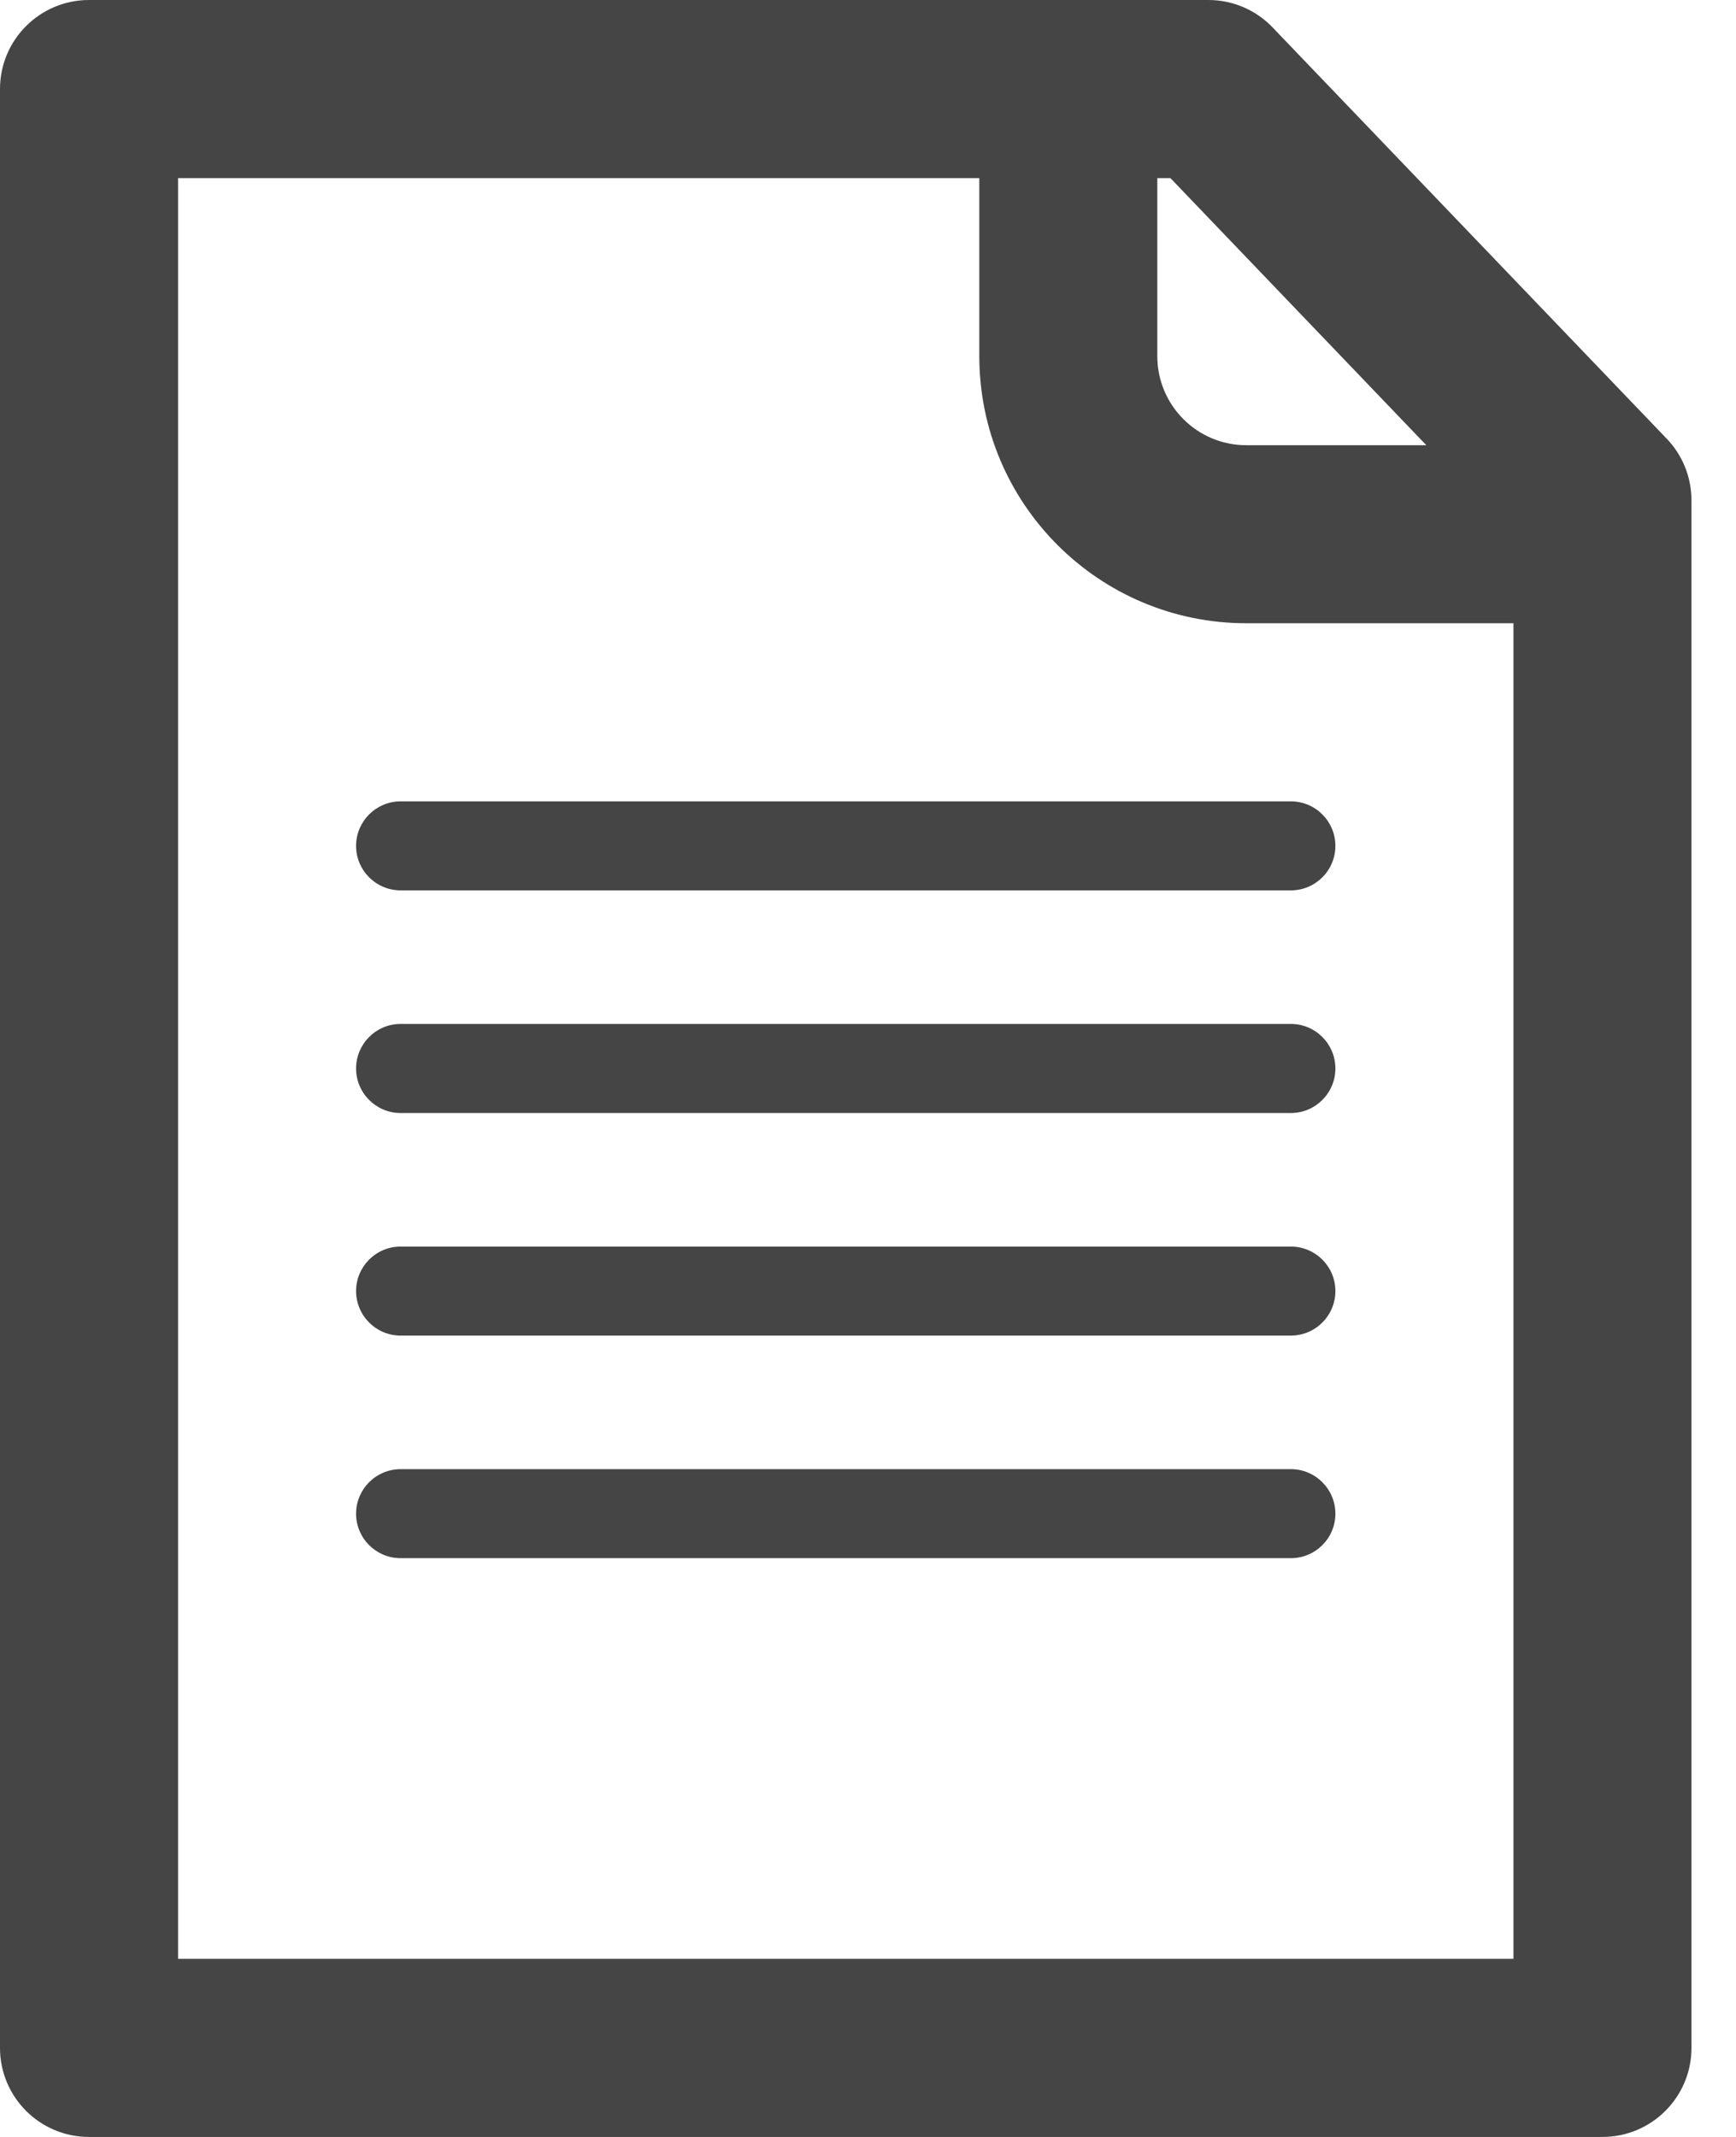
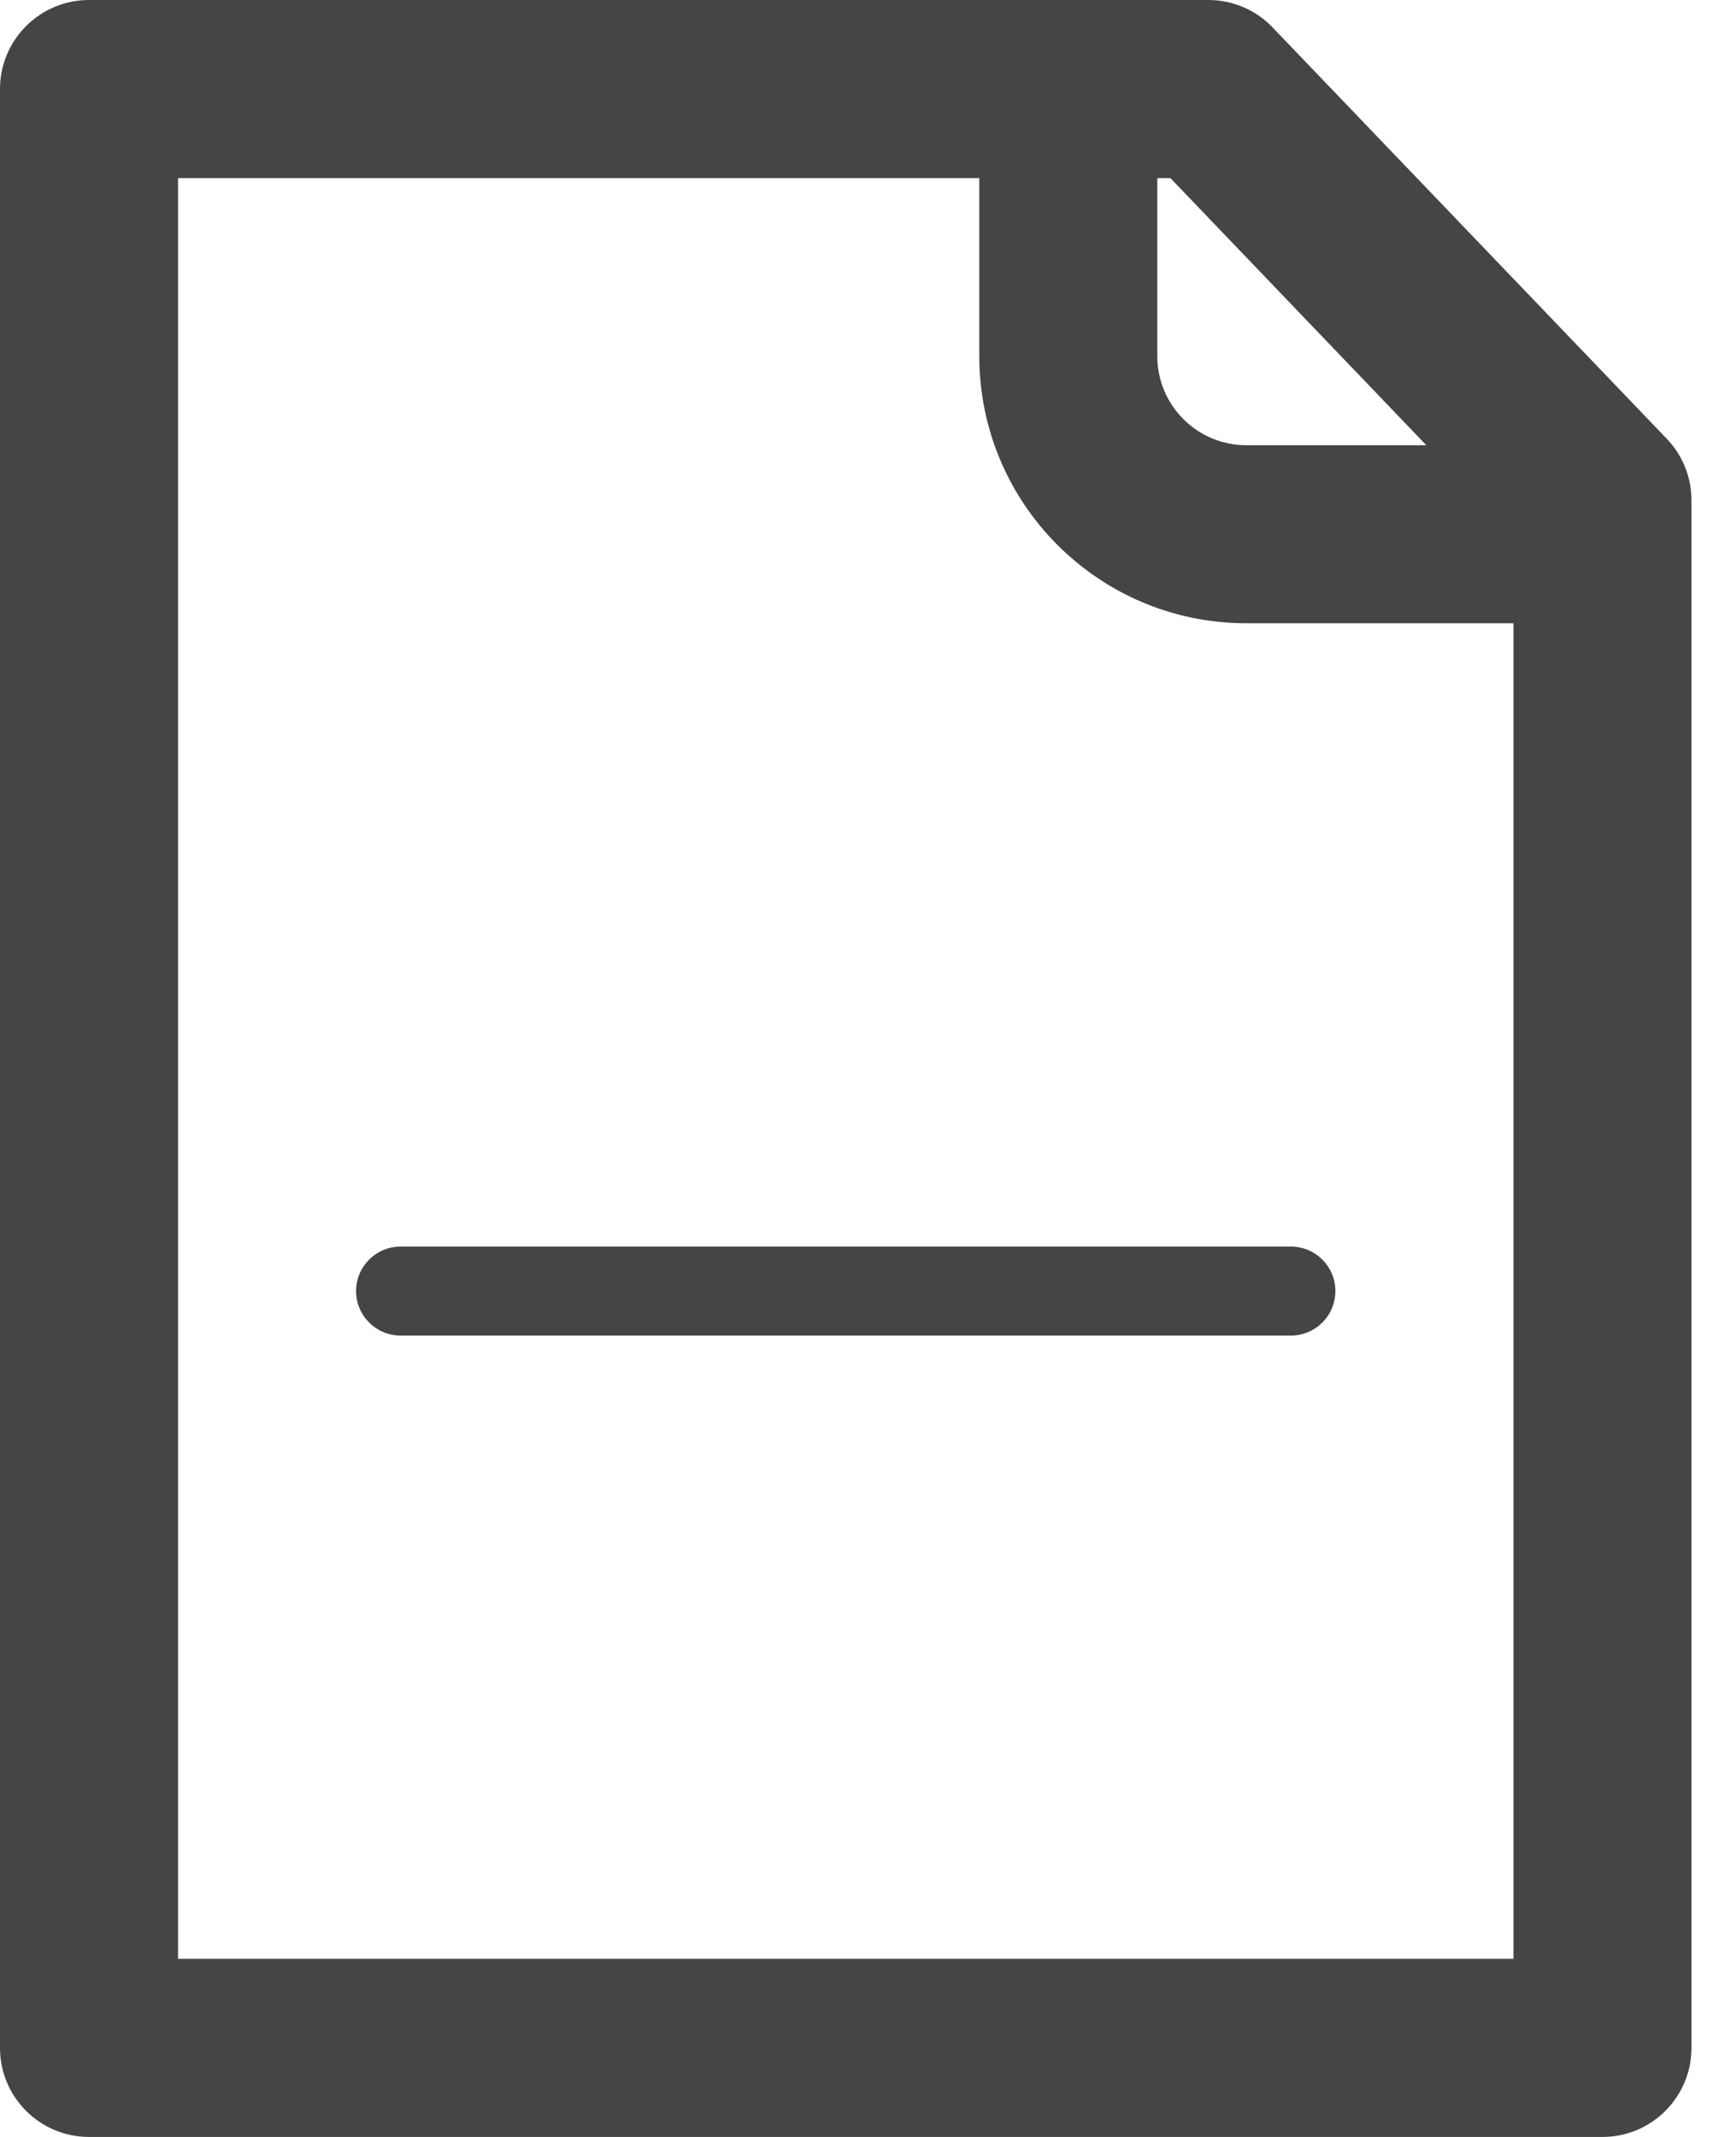
<svg xmlns="http://www.w3.org/2000/svg" width="26" height="32" viewBox="0 0 26 32" fill="none">
-   <path d="M5.333 12.667C5.333 12.299 5.632 12 6 12H19.333C19.701 12 20 12.299 20 12.667C20 13.035 19.701 13.333 19.333 13.333H6C5.632 13.333 5.333 13.035 5.333 12.667Z" fill="#454545" />
  <path d="M6 18.667C5.632 18.667 5.333 18.965 5.333 19.333C5.333 19.701 5.632 20 6 20H19.333C19.701 20 20 19.701 20 19.333C20 18.965 19.701 18.667 19.333 18.667H6Z" fill="#454545" />
-   <path d="M5.333 16C5.333 15.632 5.632 15.333 6 15.333H19.333C19.701 15.333 20 15.632 20 16C20 16.368 19.701 16.667 19.333 16.667H6C5.632 16.667 5.333 16.368 5.333 16Z" fill="#454545" />
-   <path d="M6 22C5.632 22 5.333 22.299 5.333 22.667C5.333 23.035 5.632 23.333 6 23.333H19.333C19.701 23.333 20 23.035 20 22.667C20 22.299 19.701 22 19.333 22H6Z" fill="#454545" />
  <path d="M1.333 0C0.597 0 0 0.597 0 1.333V30.667C0 31.403 0.597 32 1.333 32H24C24.736 32 25.333 31.403 25.333 30.667V7.492C25.333 7.148 25.201 6.818 24.963 6.57L19.06 0.411C18.809 0.148 18.461 0 18.098 0H1.333ZM14.667 2.667V5.333C14.667 7.542 16.457 9.333 18.667 9.333H22.667V29.333H2.667V2.667H14.667ZM17.333 2.667H17.529L21.362 6.667H18.667C17.93 6.667 17.333 6.07 17.333 5.333V2.667Z" fill="#454545" />
</svg>